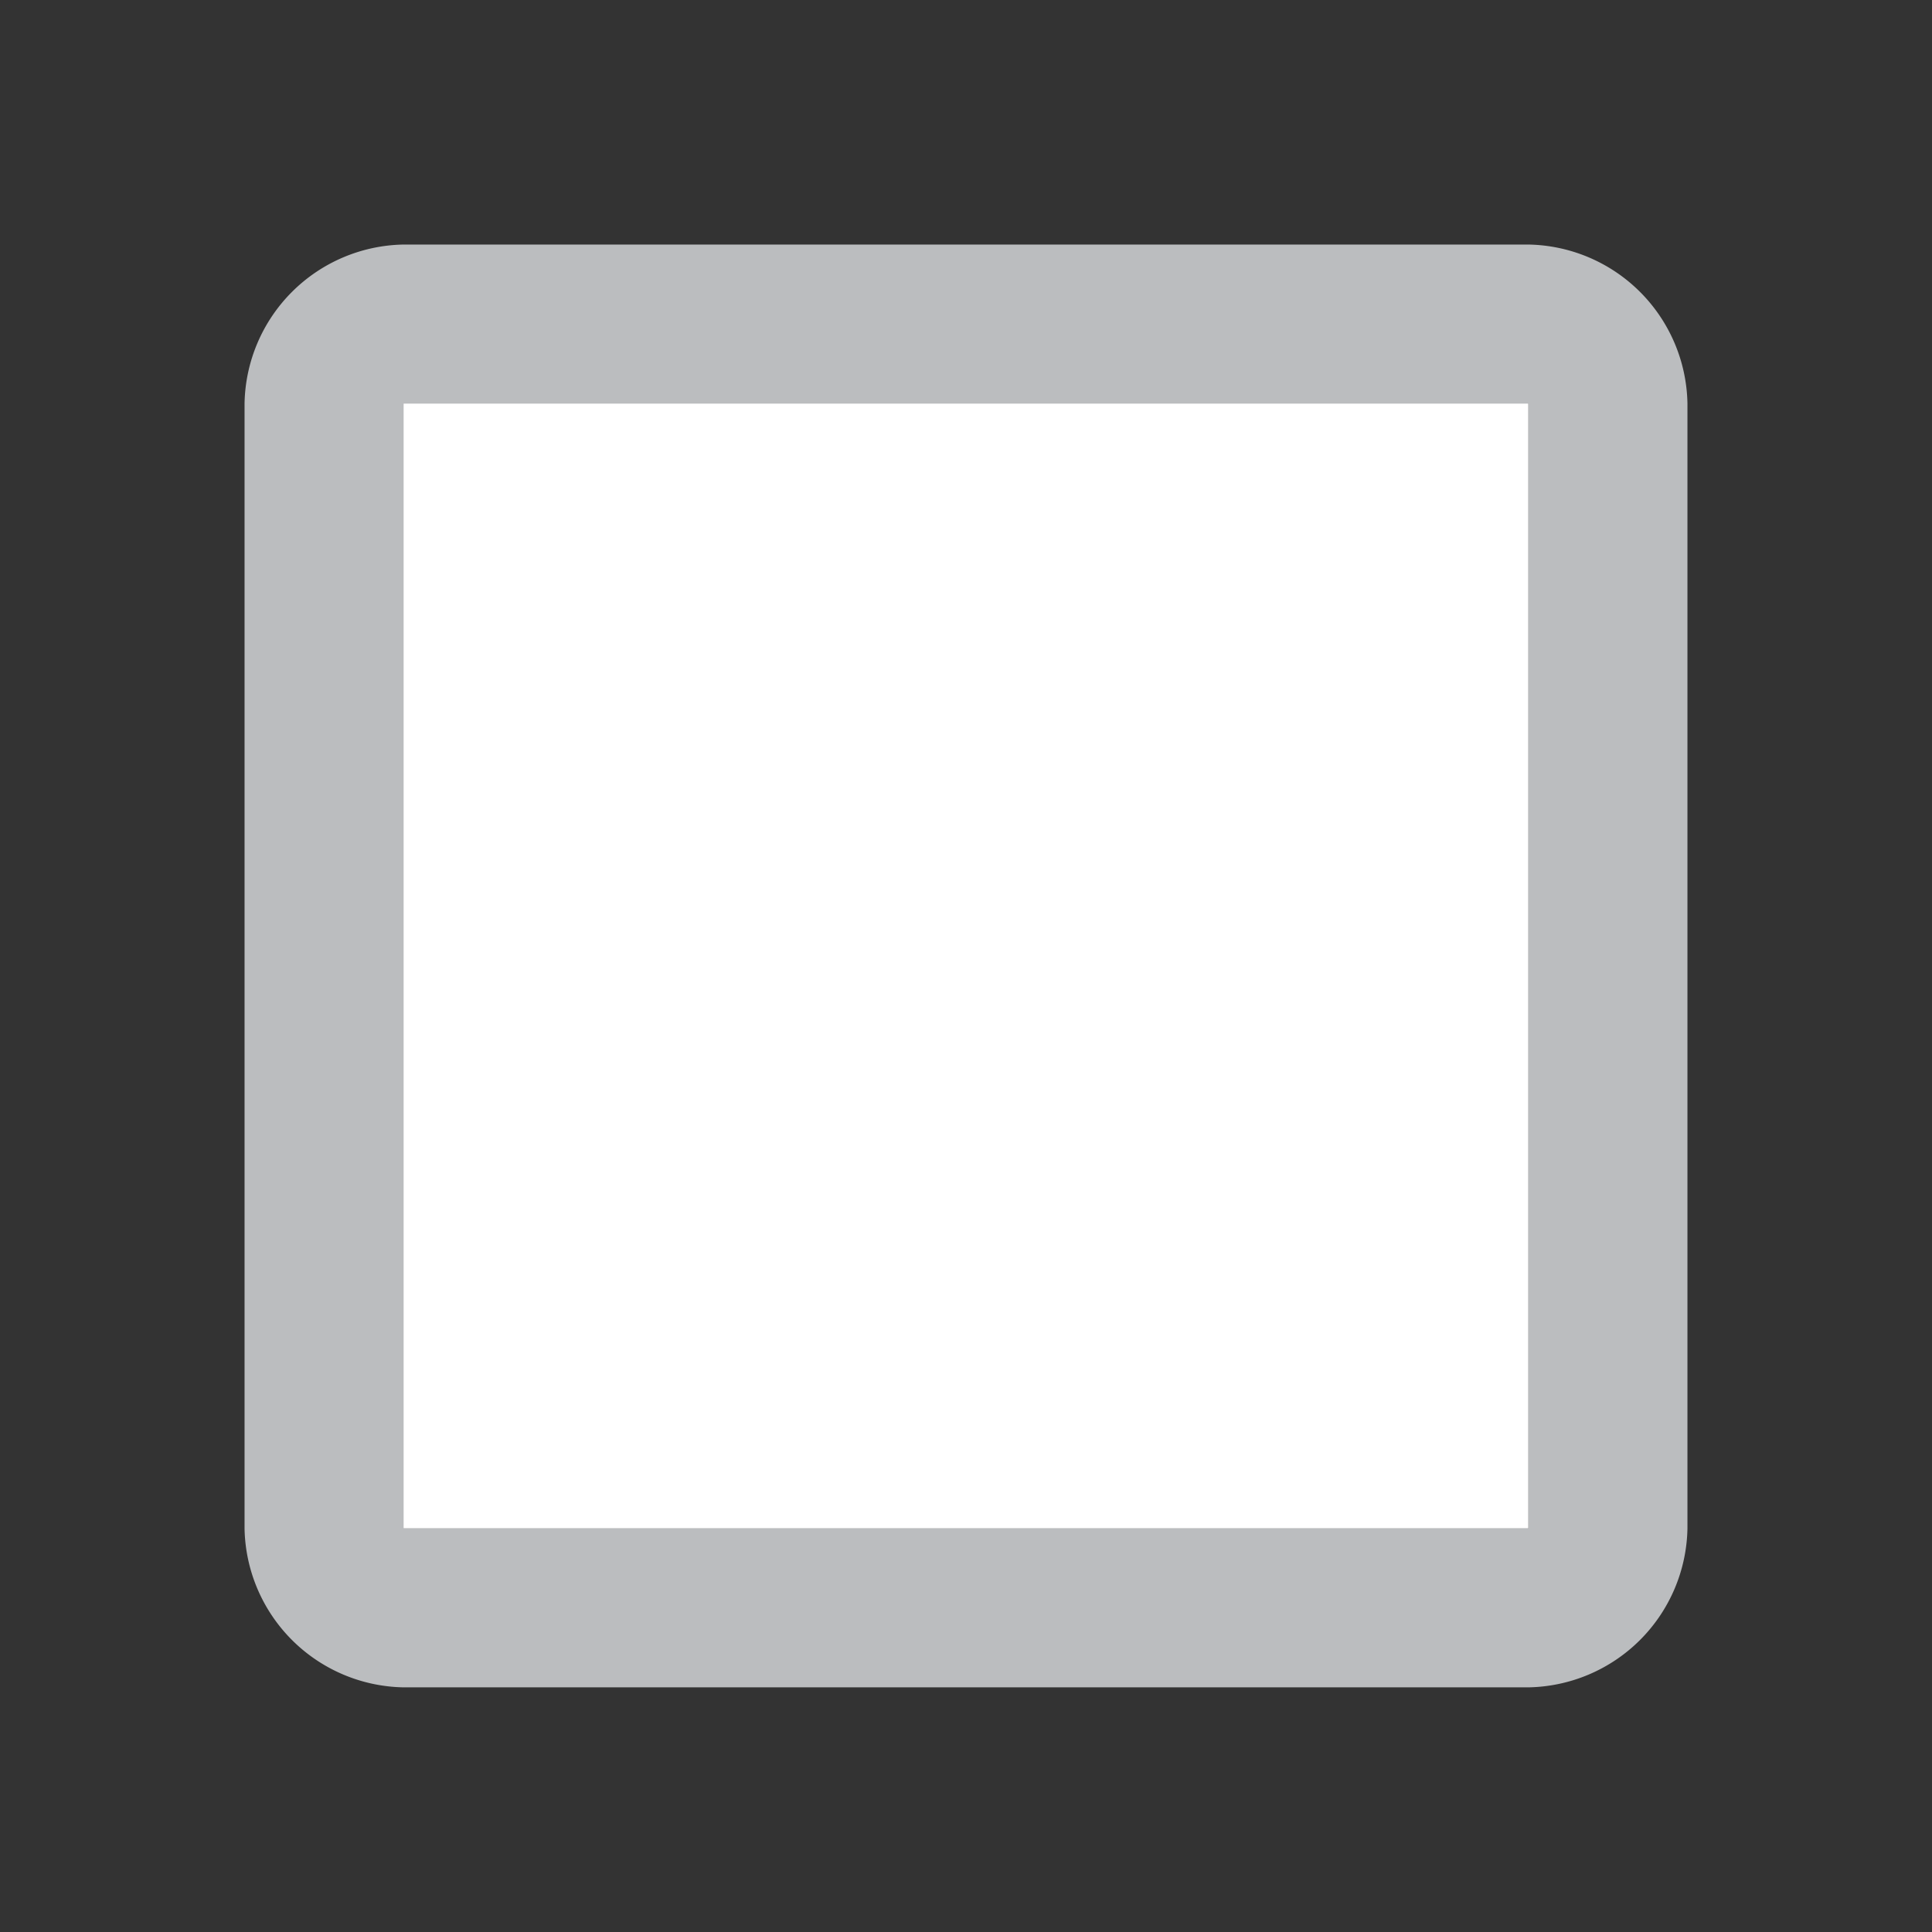
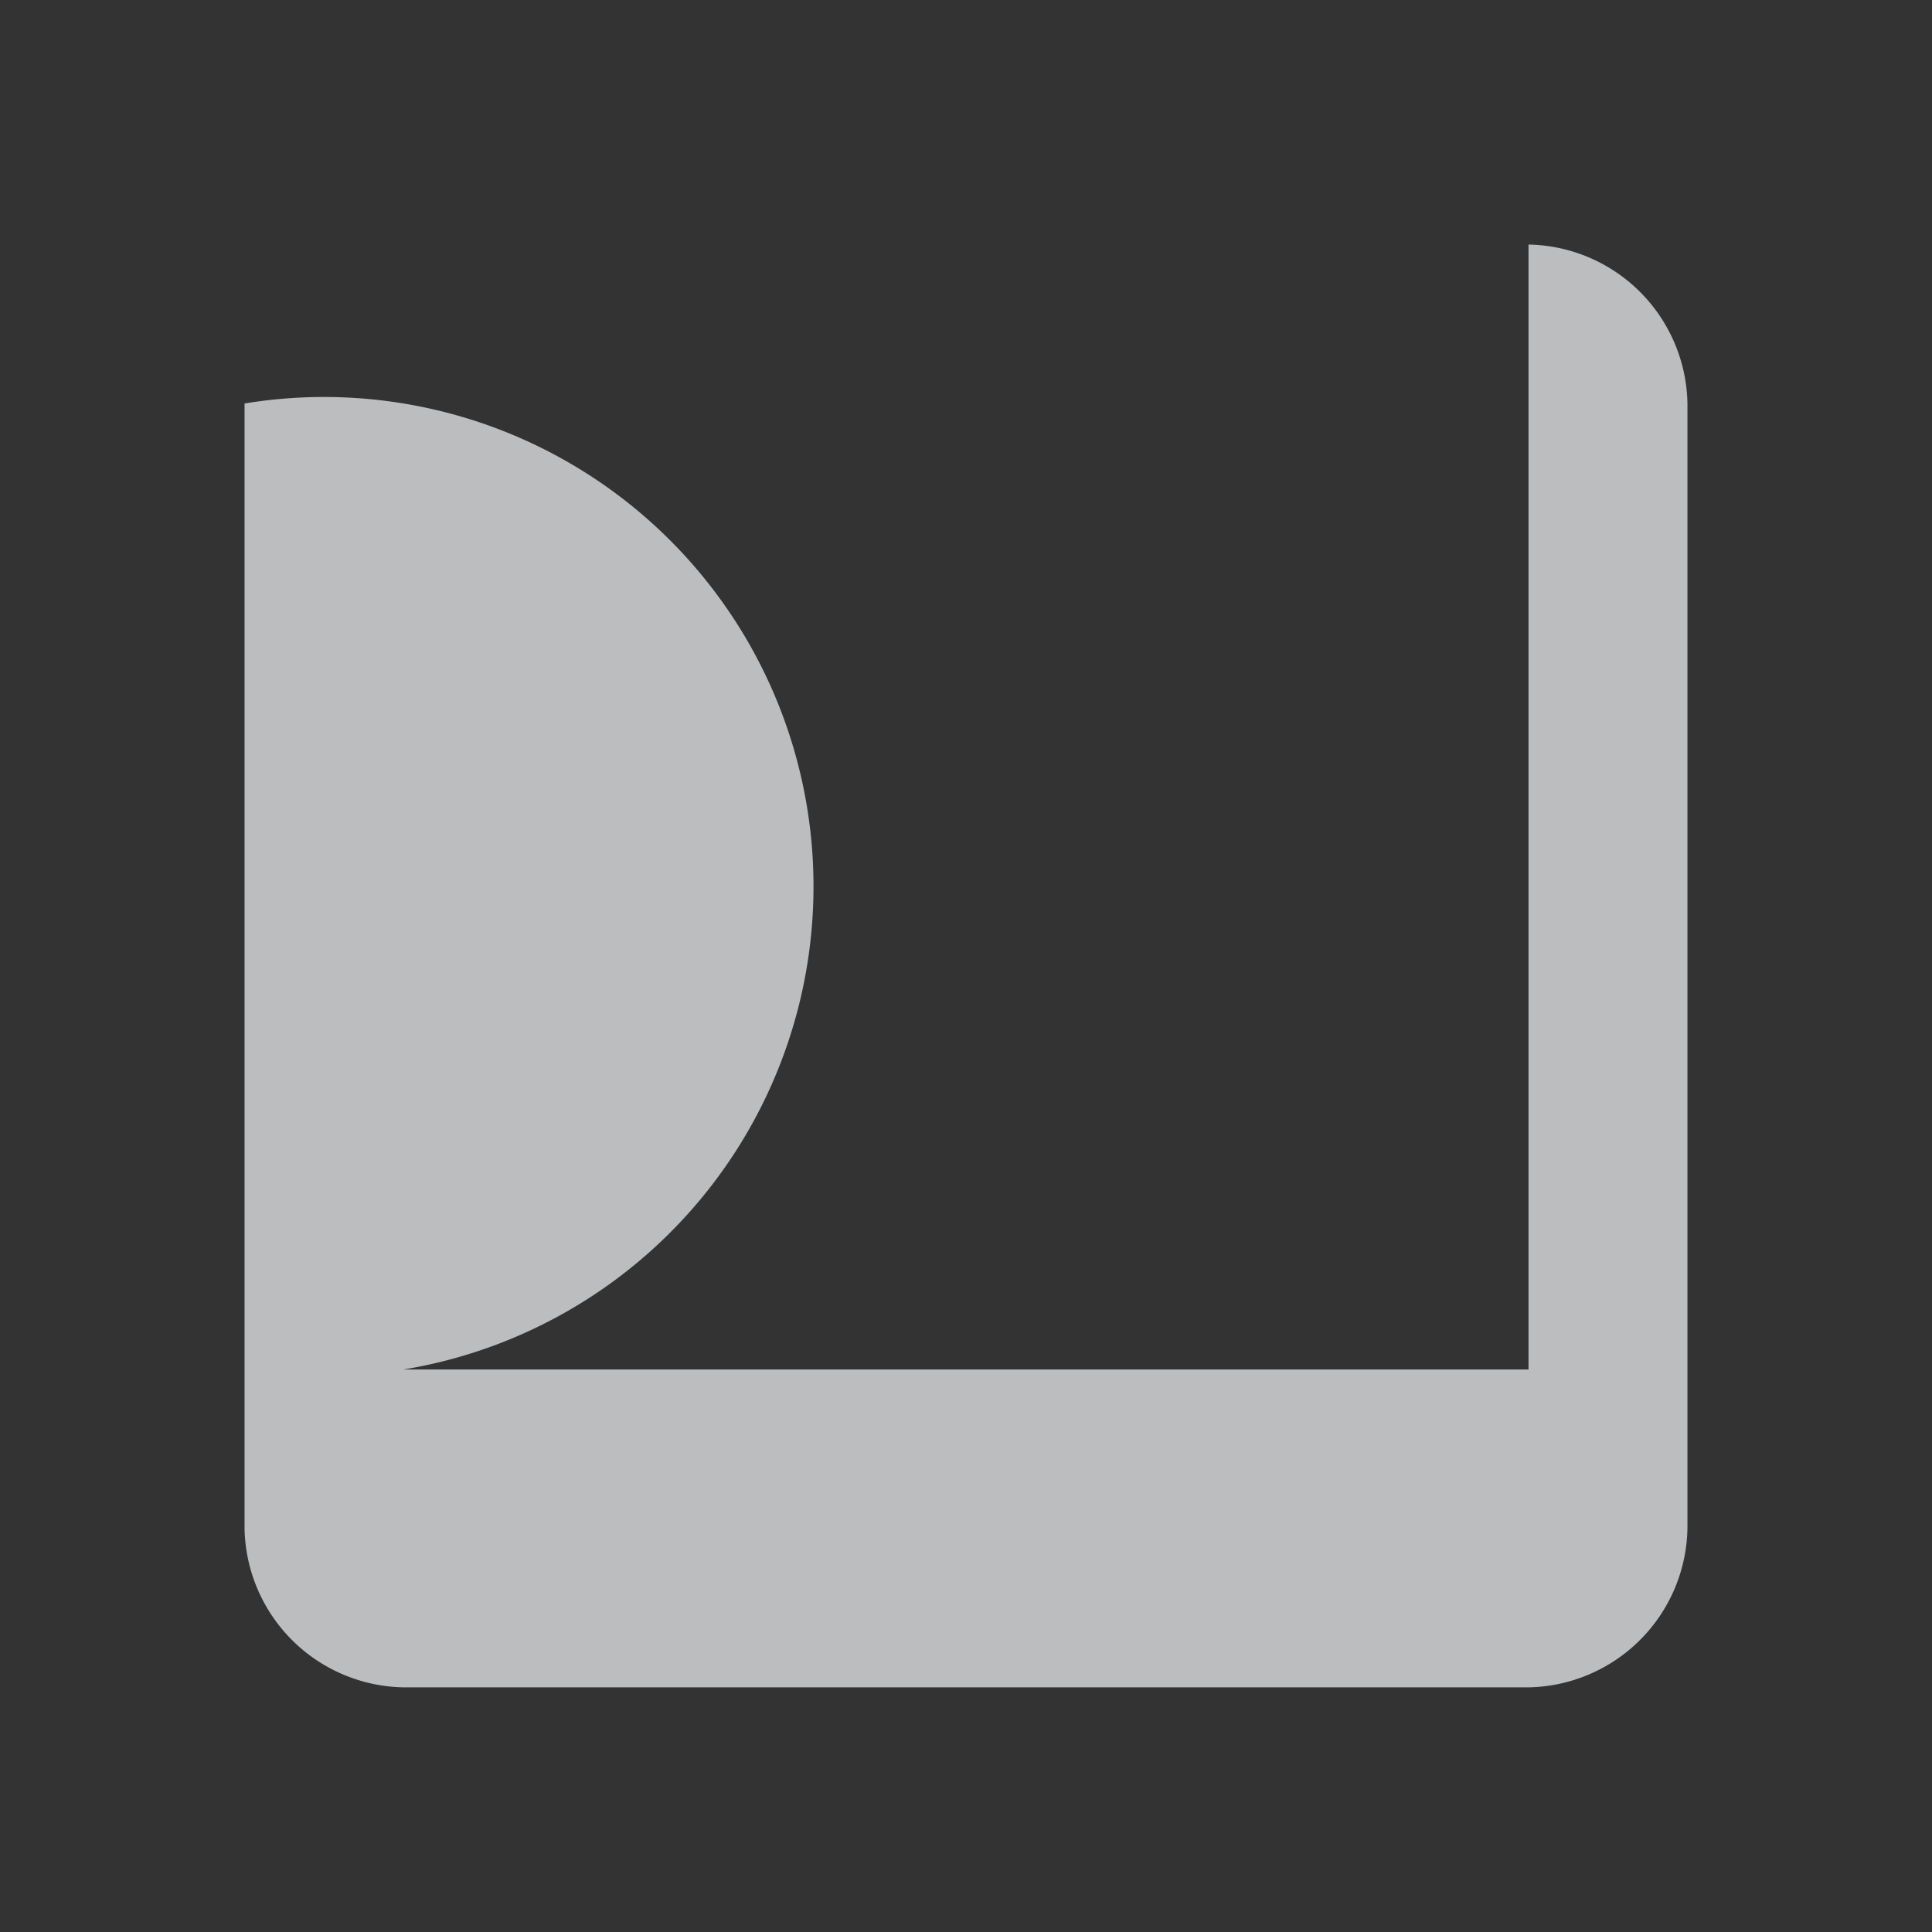
<svg xmlns="http://www.w3.org/2000/svg" viewBox="0 0 19 19">
  <rect x="0" y="0" width="19" height="19" fill="#333333" stroke="none" />
  <defs>
    <style>
      .cls-1 {
        fill: #bbbdbf;
      }

      .cls-2 {
        fill: none;
      }

      .cls-3 {
        fill: #fff;
      }
    </style>
  </defs>
  <g id="Group_781" data-name="Group 781" transform="translate(-1189 -890.691)">
    <g id="Group_620" data-name="Group 620" transform="translate(1189 771.891)">
-       <path id="Path_943" data-name="Path 943" class="cls-1" d="M14.627,122.363v11.063H3.563V122.363H14.627m0-1.563H3.563A1.592,1.592,0,0,0,2,122.363v11.063a1.592,1.592,0,0,0,1.563,1.563H14.627a1.592,1.592,0,0,0,1.563-1.563V122.363A1.592,1.592,0,0,0,14.627,120.8Z" transform="translate(0.405 0.405)" />
-       <path id="Path_944" data-name="Path 944" class="cls-2" d="M0,118.8H19v19H0Z" />
-       <rect id="Rectangle_40" data-name="Rectangle 40" class="cls-3" width="11.063" height="11.063" transform="translate(3.968 122.768)" />
+       <path id="Path_943" data-name="Path 943" class="cls-1" d="M14.627,122.363v11.063H3.563H14.627m0-1.563H3.563A1.592,1.592,0,0,0,2,122.363v11.063a1.592,1.592,0,0,0,1.563,1.563H14.627a1.592,1.592,0,0,0,1.563-1.563V122.363A1.592,1.592,0,0,0,14.627,120.8Z" transform="translate(0.405 0.405)" />
    </g>
  </g>
</svg>